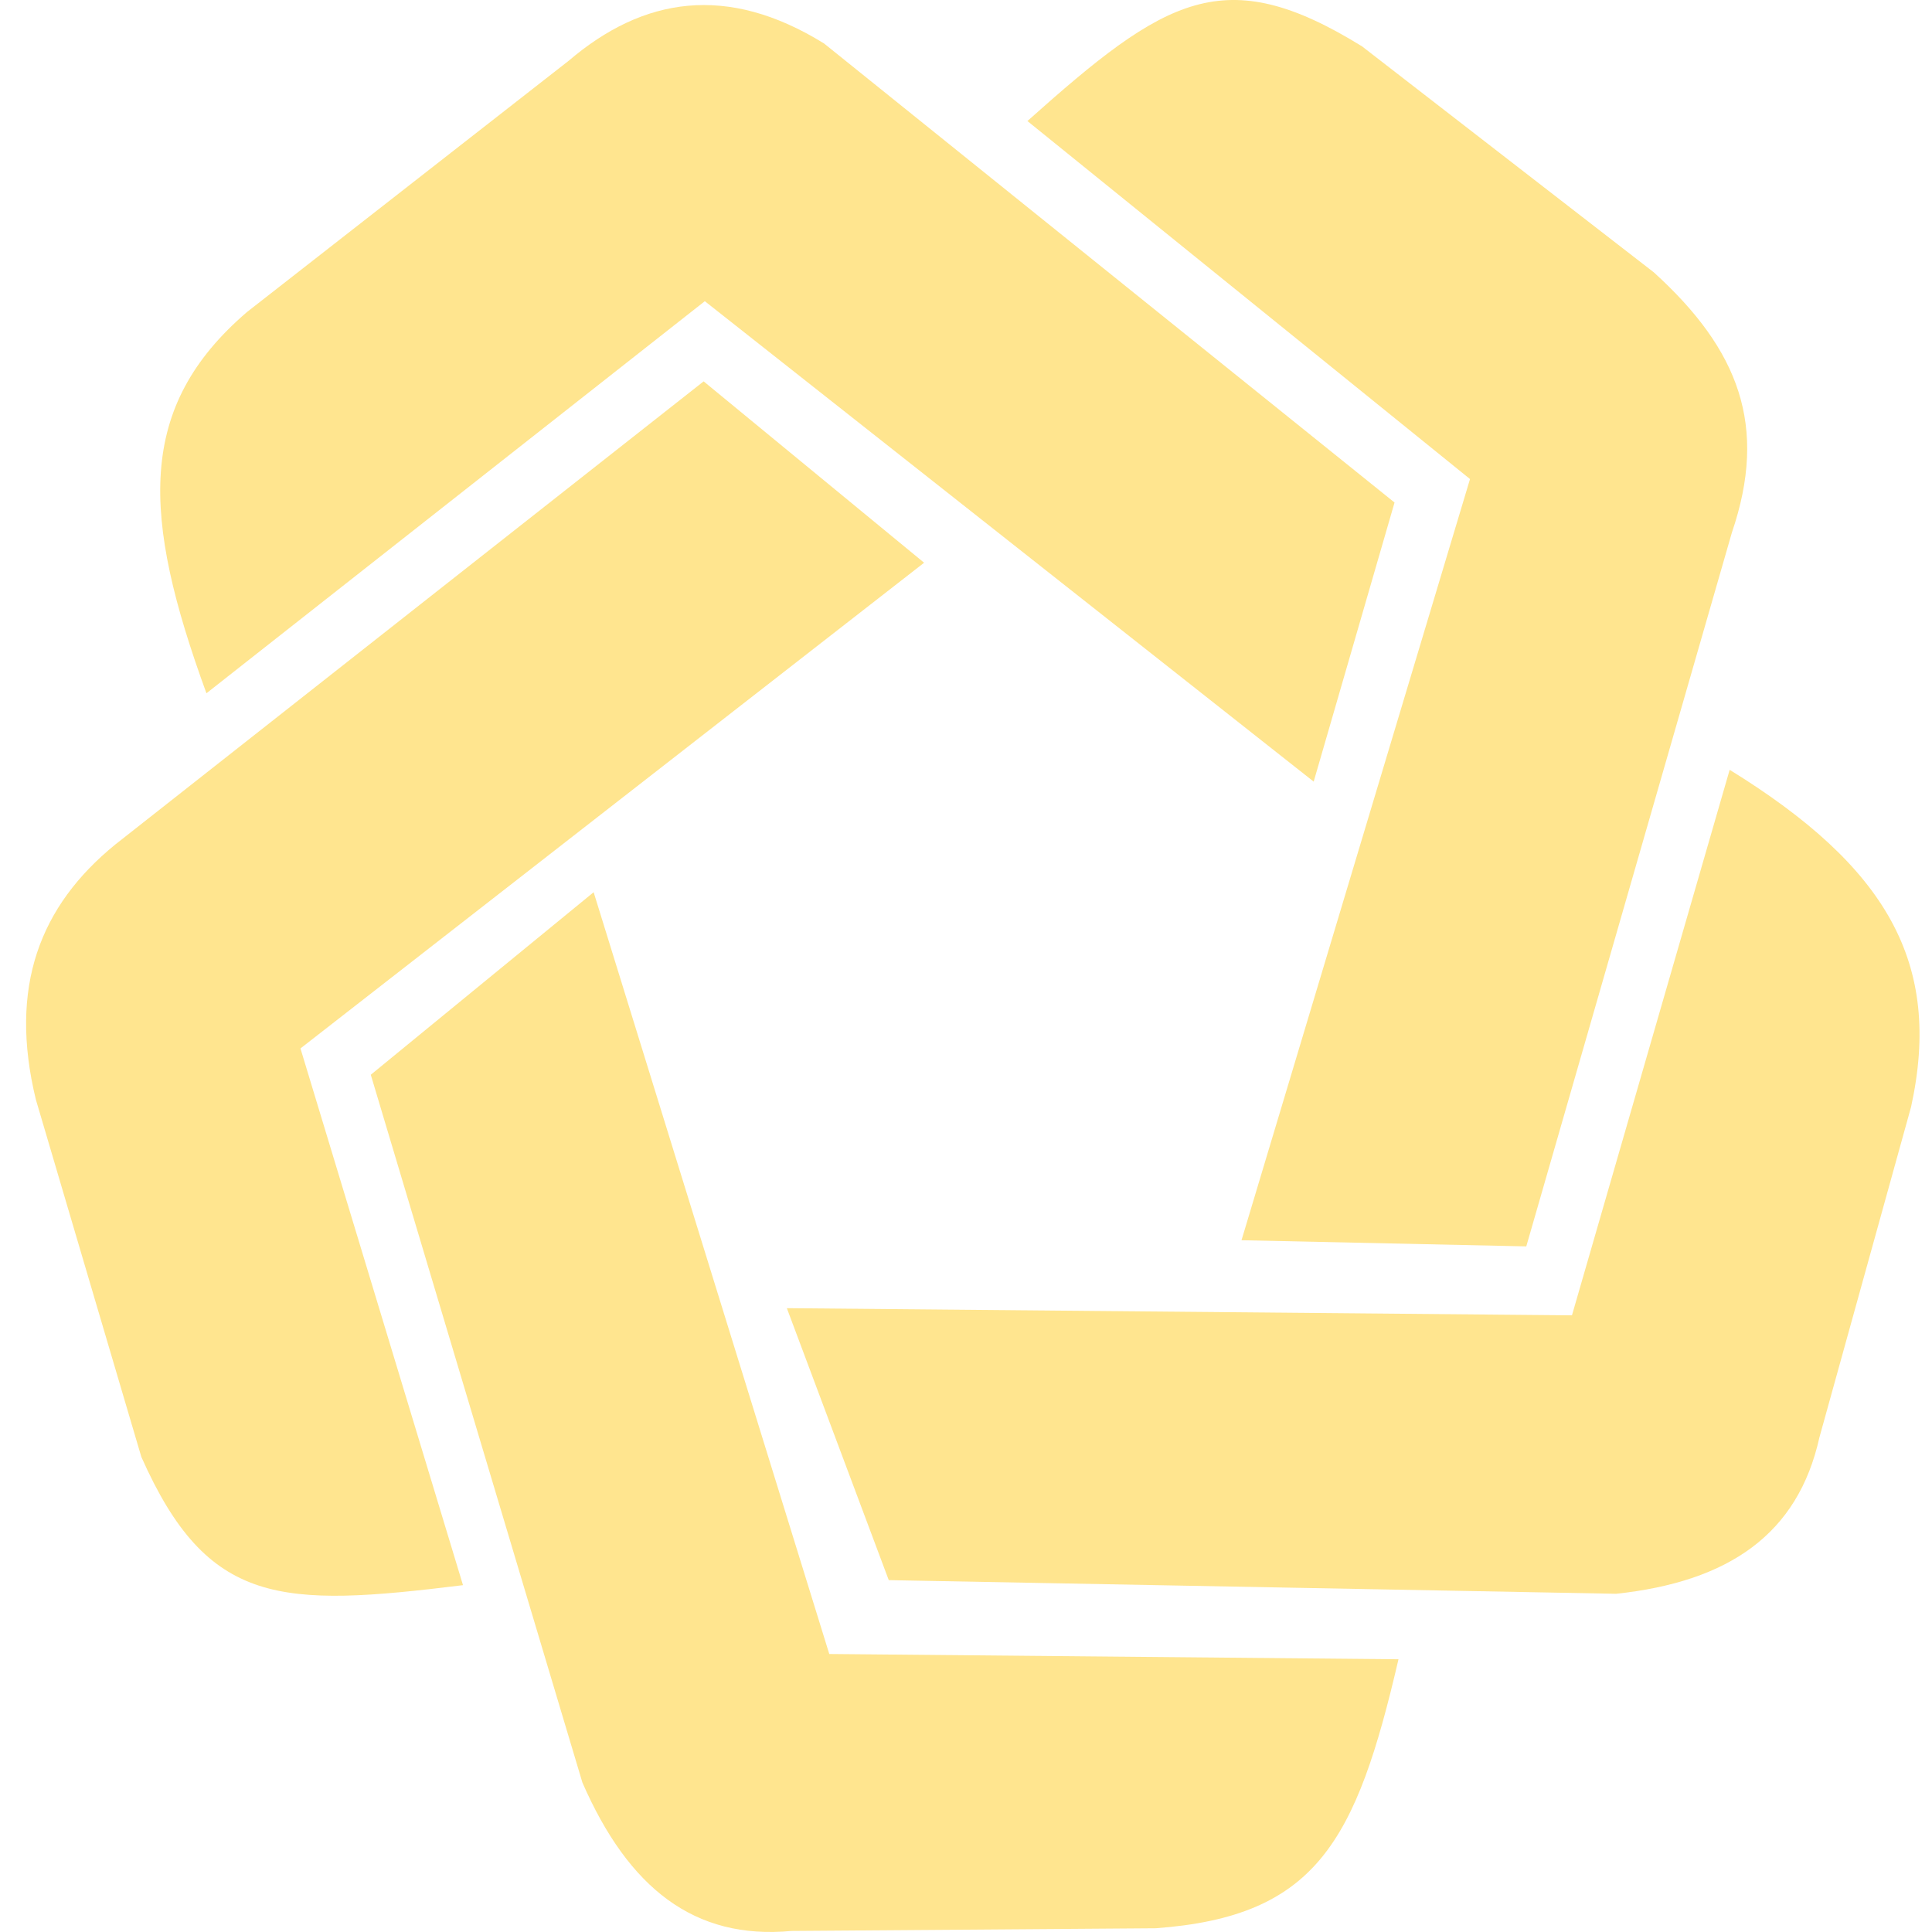
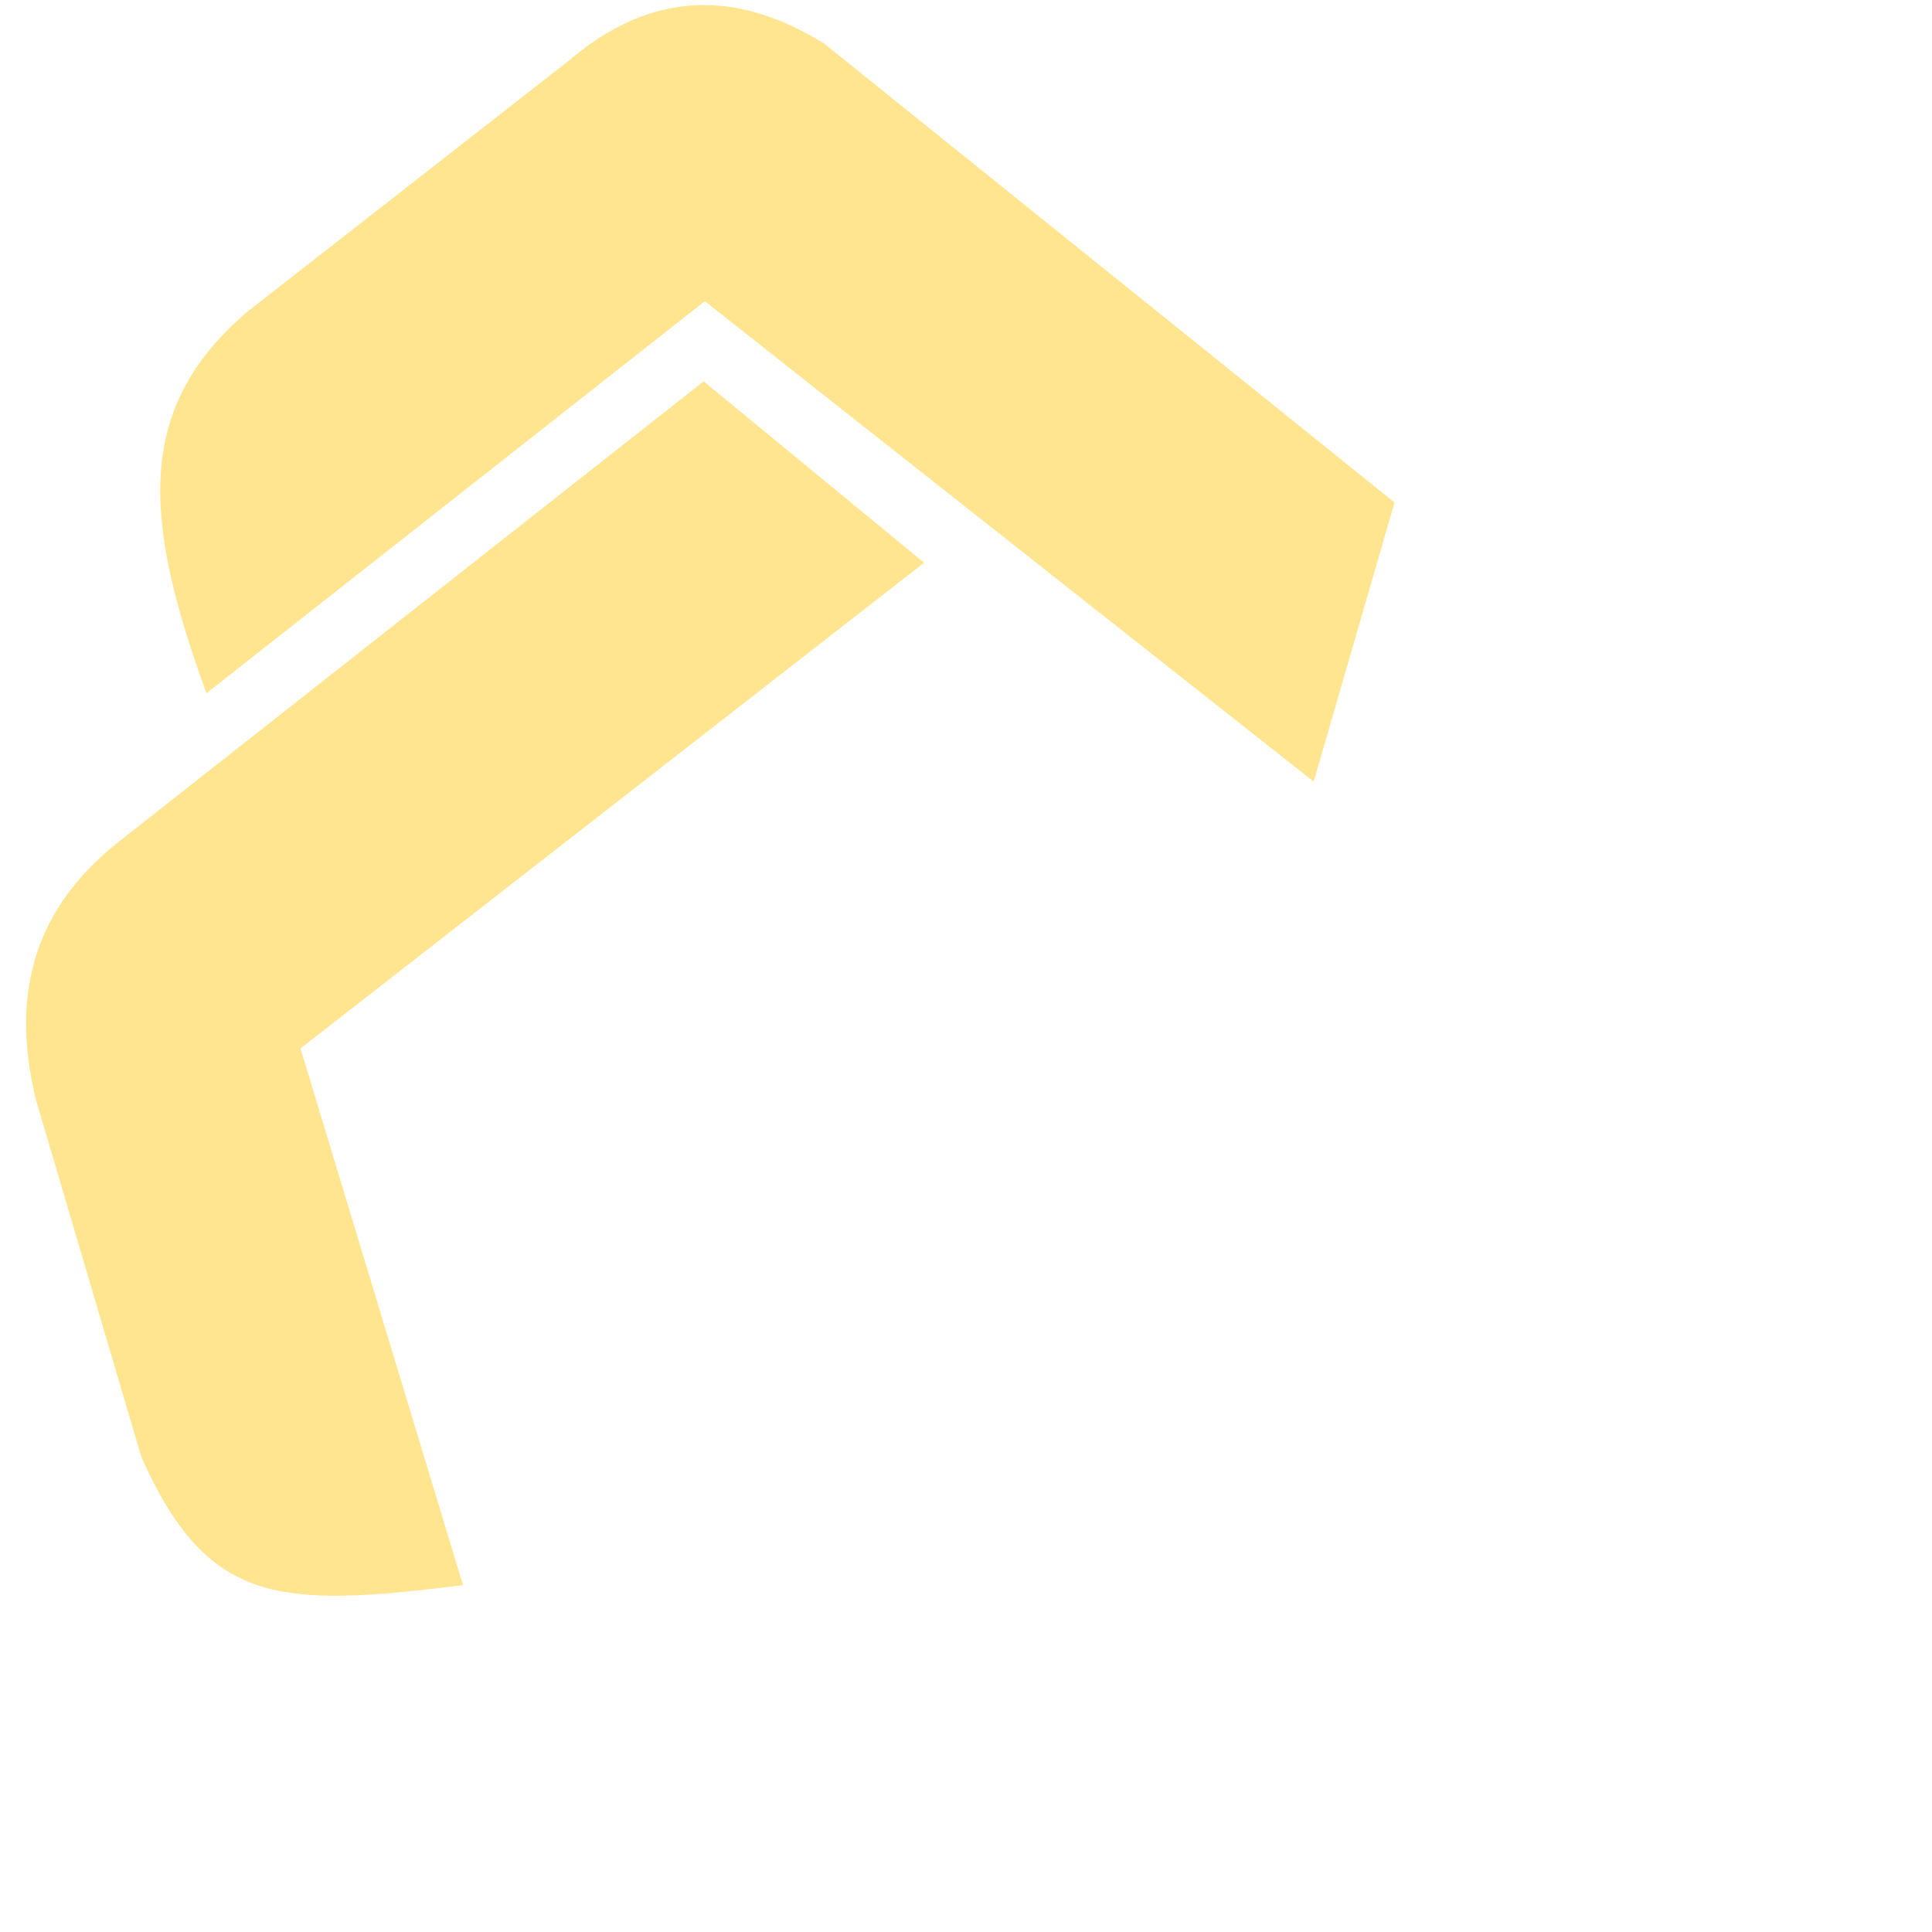
<svg xmlns="http://www.w3.org/2000/svg" width="48" height="48" viewBox="0 0 48 48" fill="none">
  <g opacity="0.48">
    <path d="M5.129 17.224C3.52 12.818 3.383 10.115 6.138 7.751L14.126 1.512C15.983 -0.073 18.065 -0.409 20.473 1.08L34.647 12.485L32.638 19.419L17.511 7.483L5.129 17.224Z" fill="#FFC814" />
-     <path d="M28.714 47.907C32.712 47.614 33.695 45.744 34.745 41.224L20.603 41.093L14.749 22.167L9.212 26.702L14.47 44.288C15.615 46.907 17.248 48.2 19.663 47.974L28.714 47.907Z" fill="#FFC814" />
-     <path d="M33.841 1.153C30.415 -0.966 28.958 -0.058 25.526 3.007L36.522 11.902L30.845 30.813L37.92 30.966L43.029 13.229C43.93 10.584 43.205 8.688 41.087 6.765L33.841 1.153Z" fill="#FFC814" />
-     <path d="M47.48 27.501C48.263 23.925 46.877 21.535 42.973 19.126L39.055 32.679L19.549 32.501L22.081 39.258L40.153 39.597C42.955 39.297 44.669 38.116 45.203 35.711L47.48 27.501Z" fill="#FFC814" />
    <path d="M11.503 39.383C6.969 39.942 5.162 39.912 3.511 36.195L0.891 27.318C0.21 24.515 0.993 22.508 2.861 20.984L17.482 9.475L22.959 13.981L7.465 26.048L11.503 39.383Z" fill="#FFC814" />
  </g>
</svg>